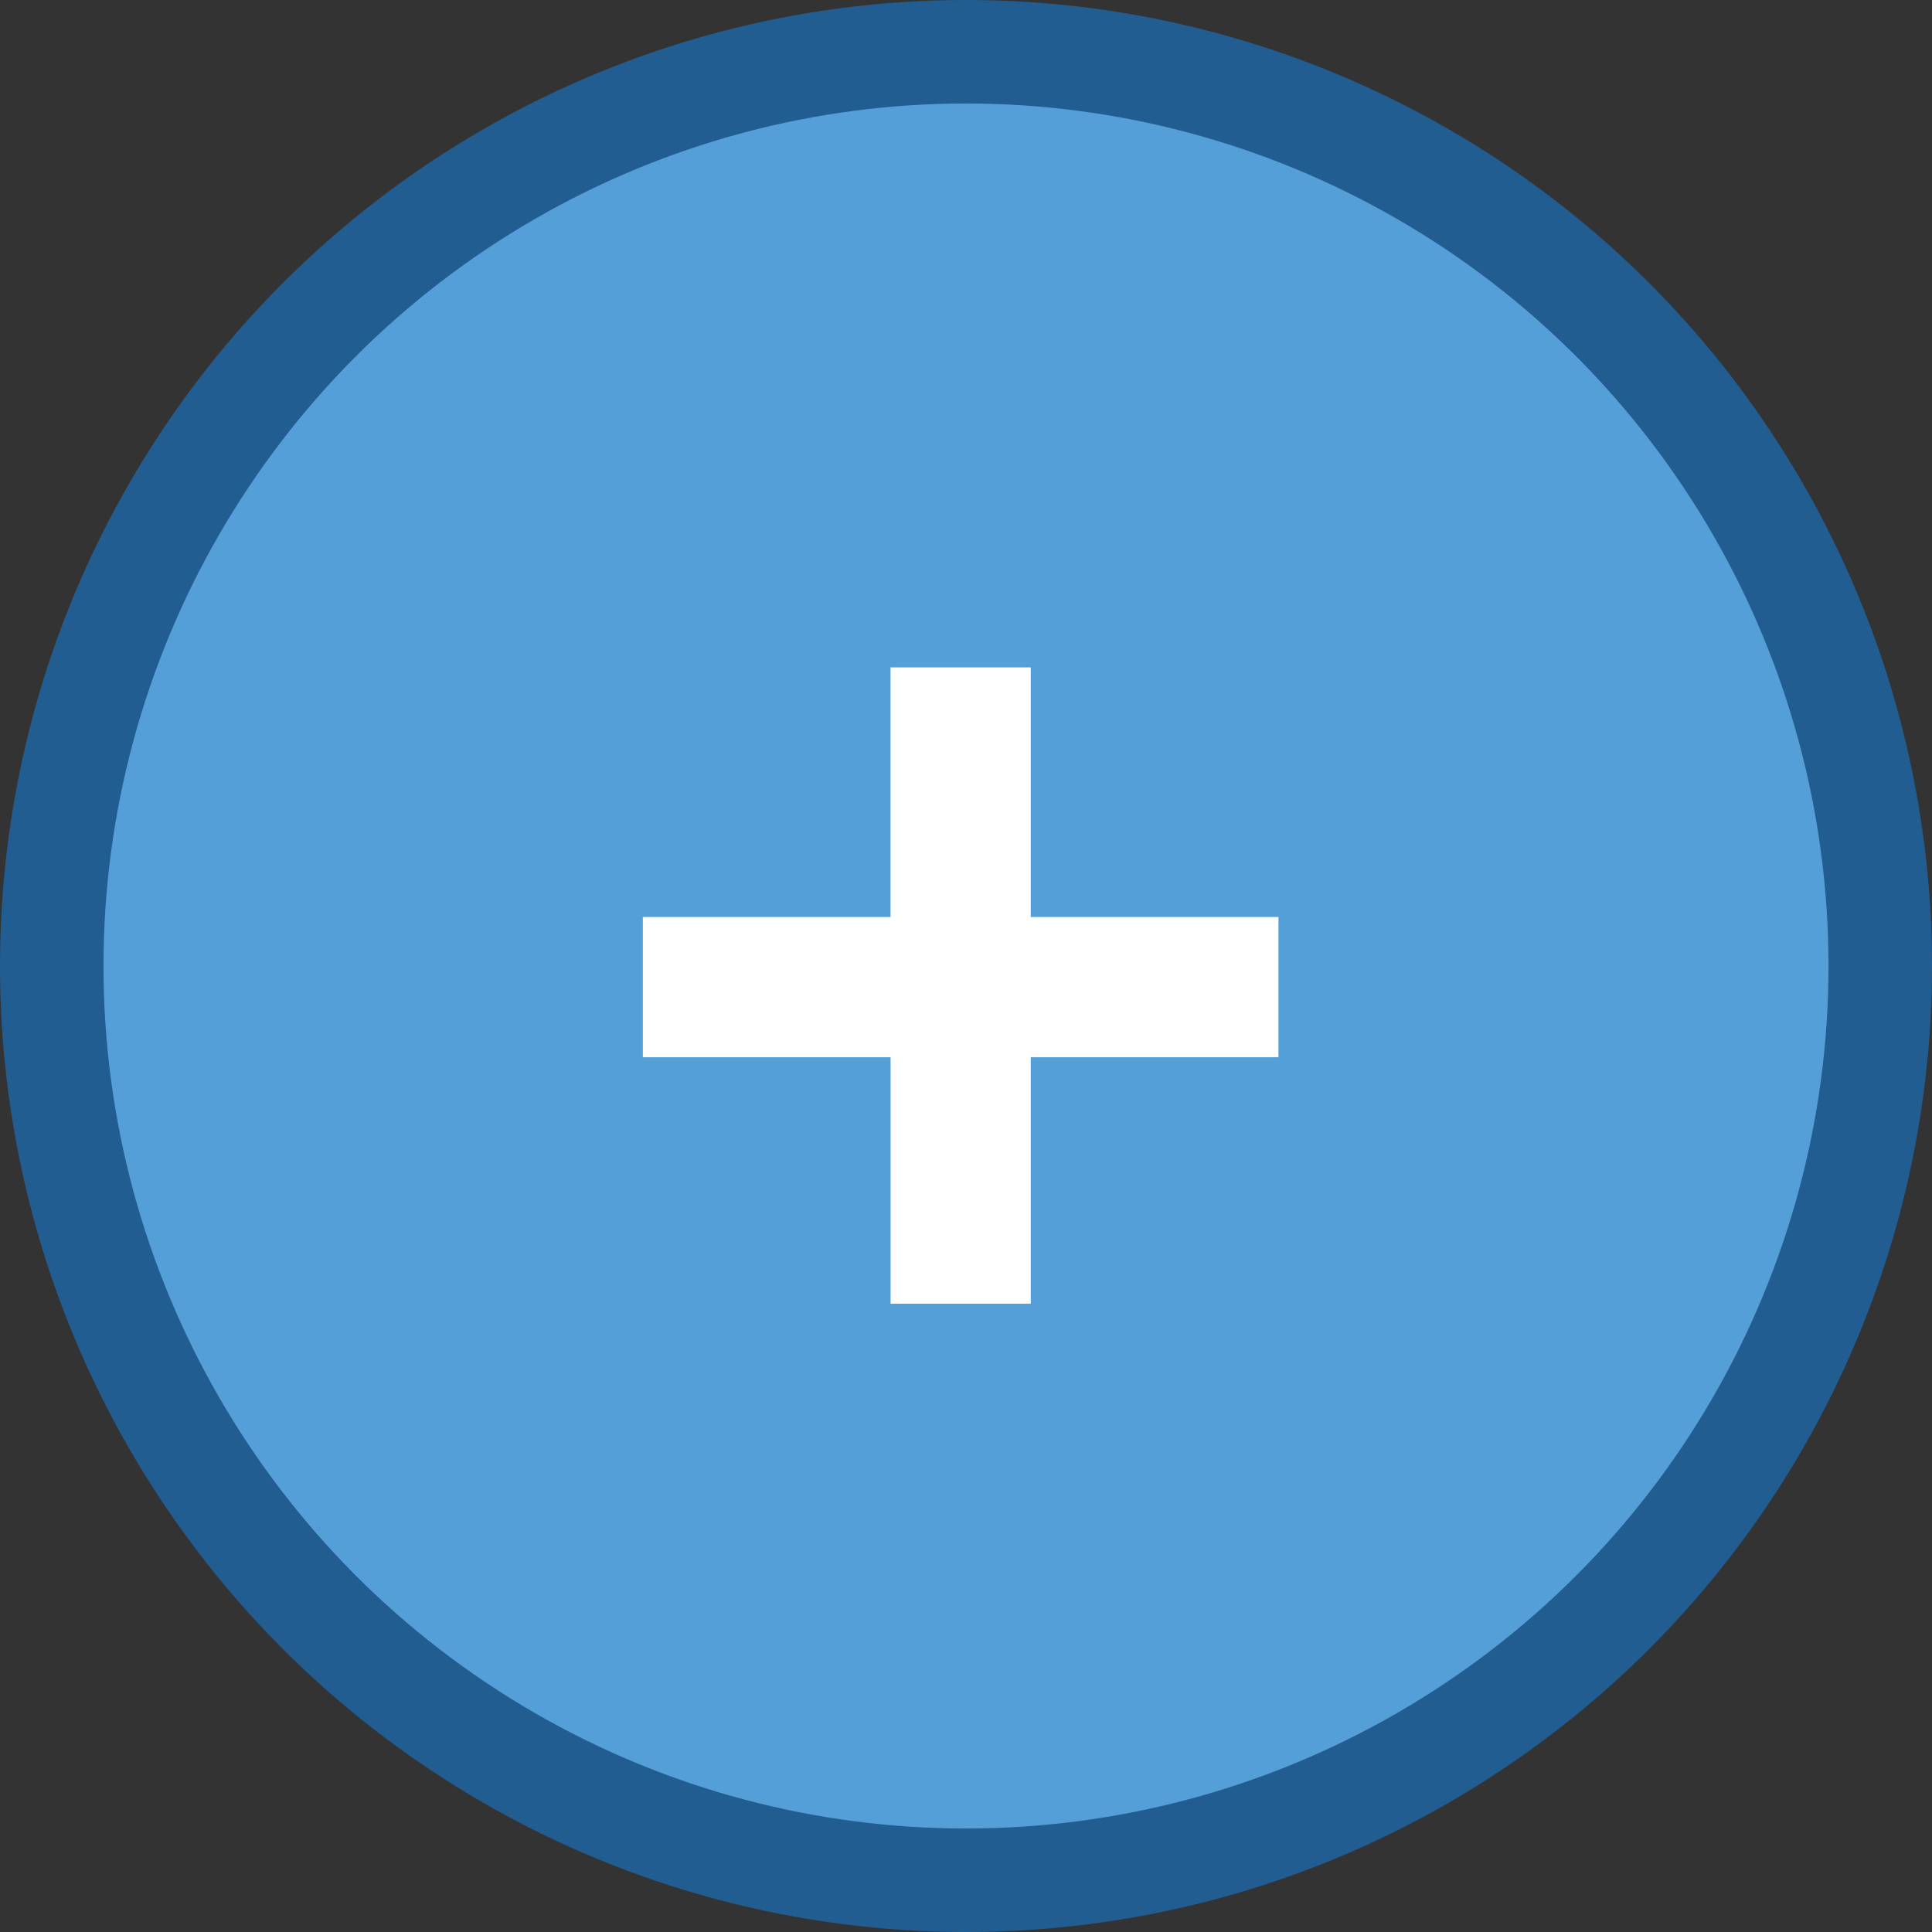
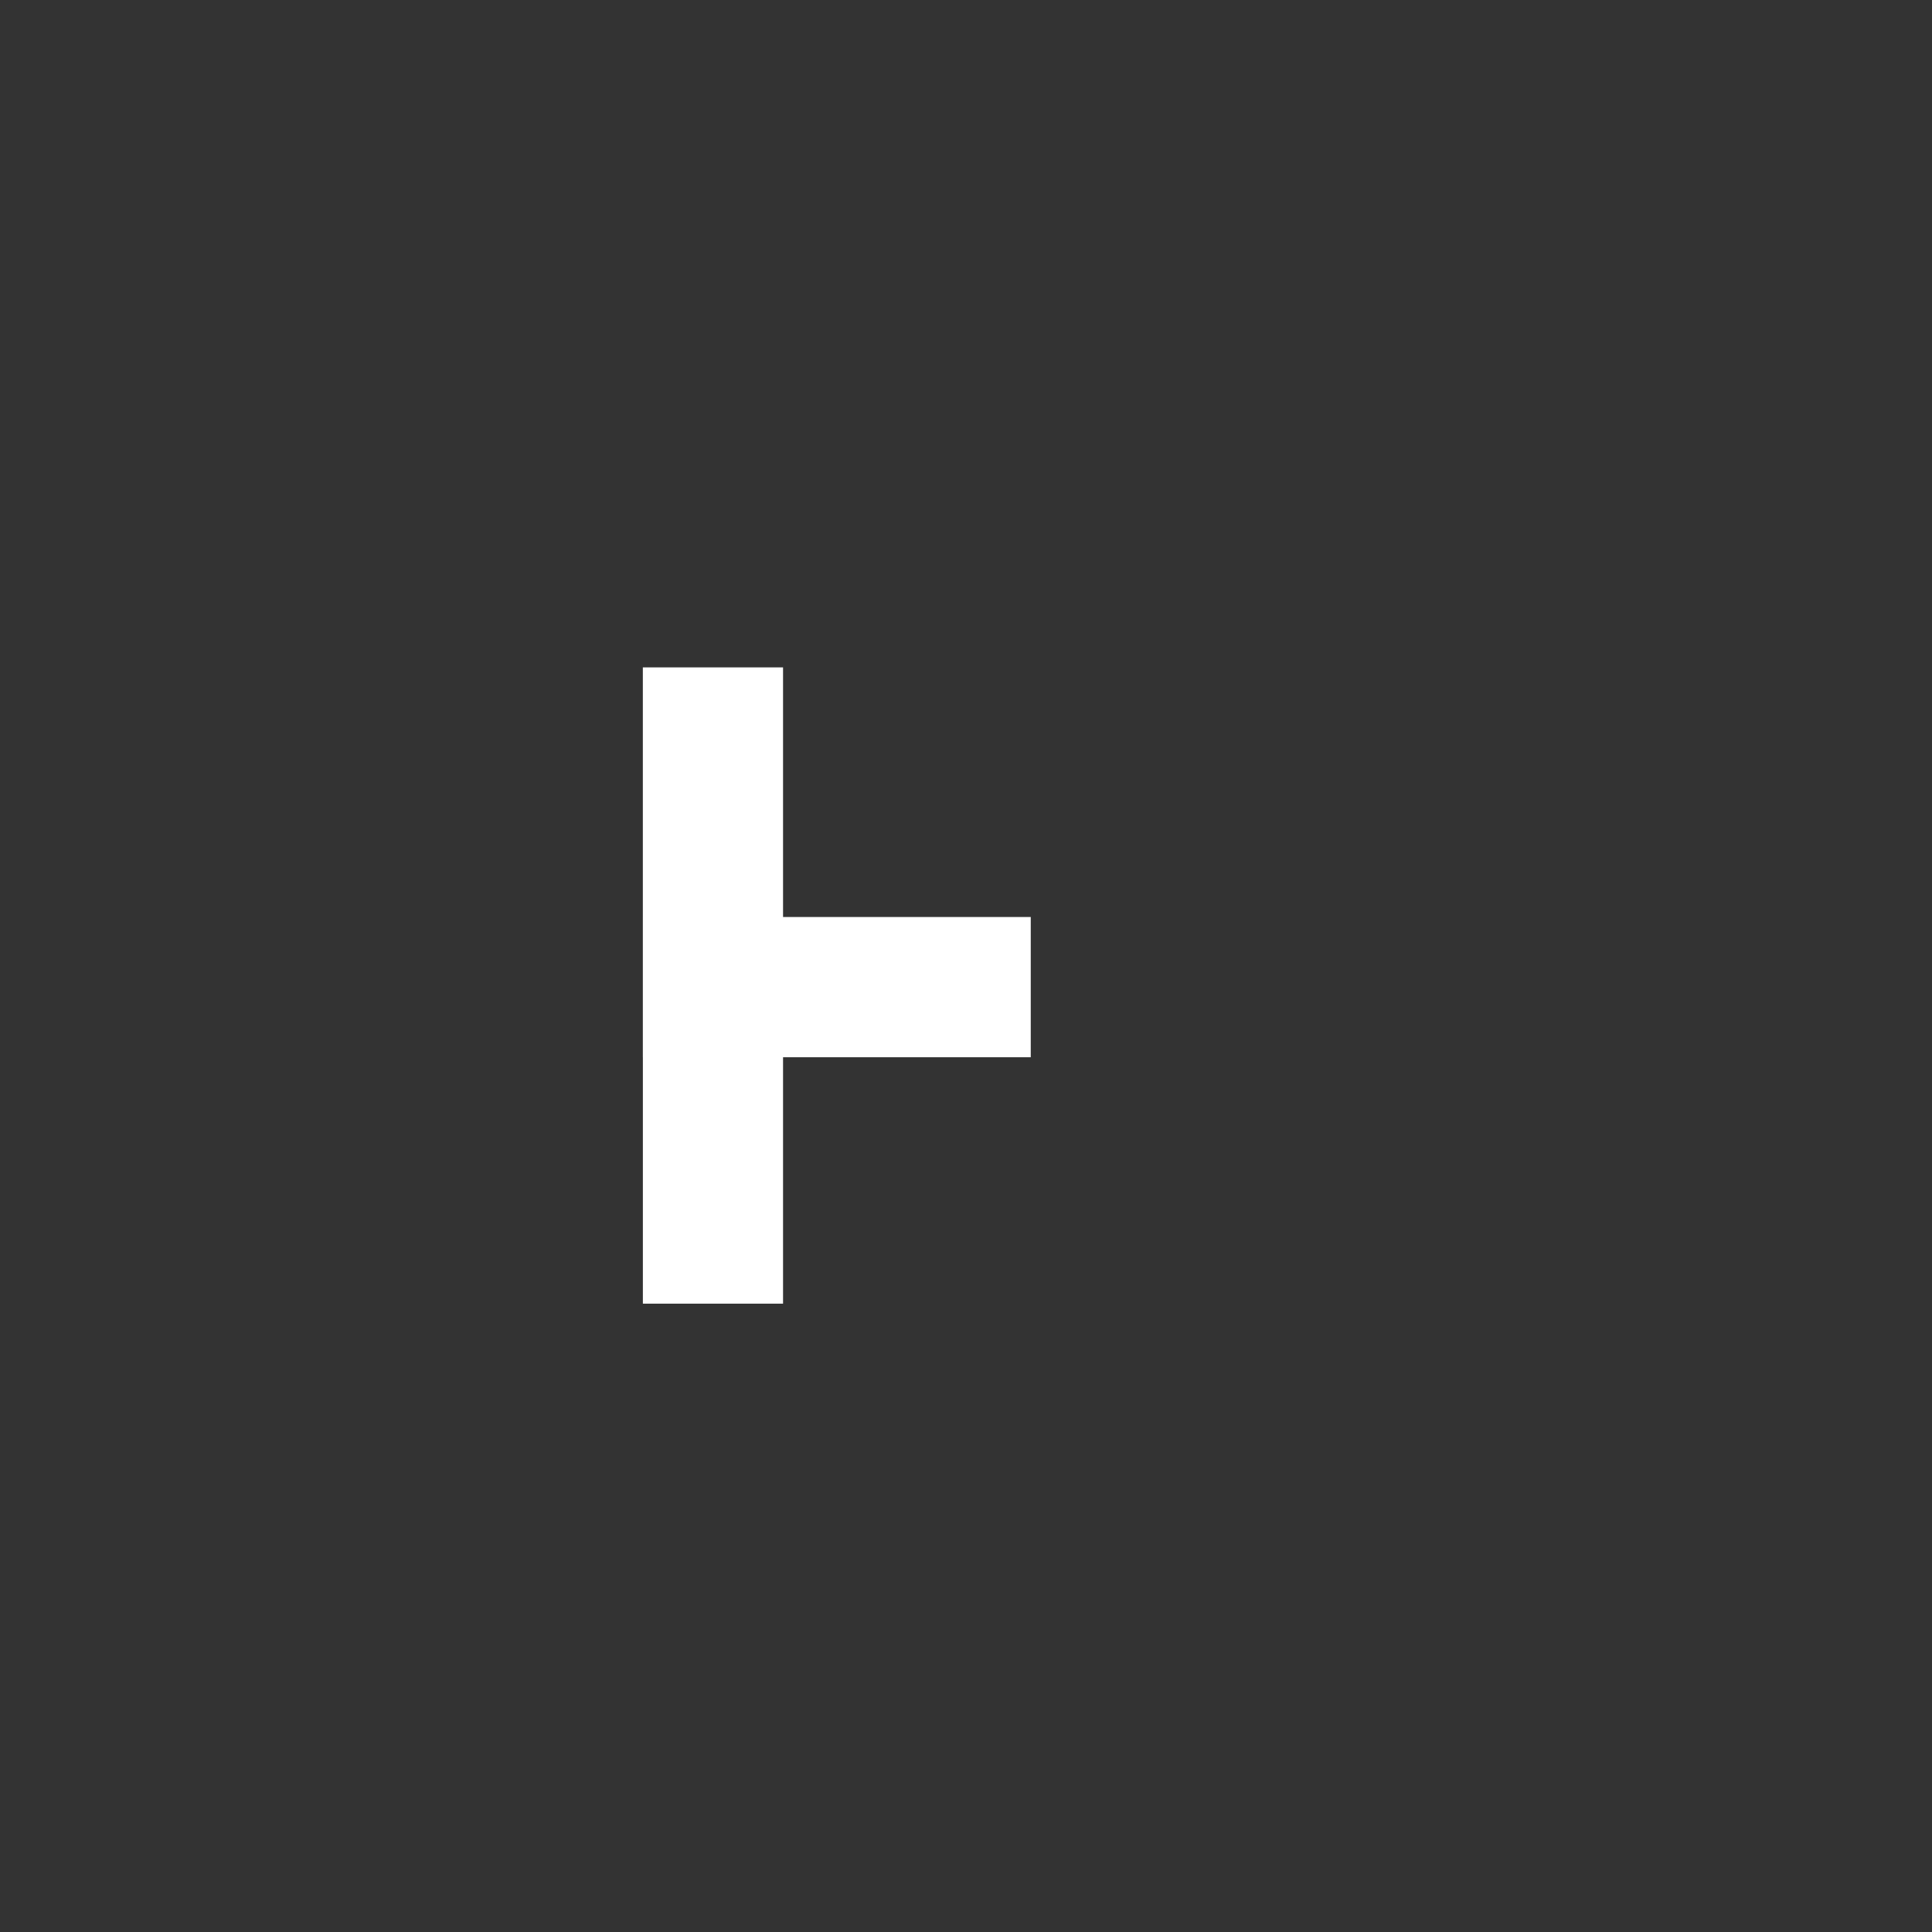
<svg xmlns="http://www.w3.org/2000/svg" width="56" height="56" fill="none">
  <rect width="100%" height="100%" fill="#333333" stroke="none" />
-   <circle cx="28" cy="28" r="26.5" fill="#559FD9" stroke="#225D91" stroke-width="3" />
-   <path d="M25.814 30.645h-7.181V26.58h7.18v-7.236h4.064v7.236h7.18v4.064h-7.18v7.143h-4.063v-7.143Z" fill="#fff" />
+   <path d="M25.814 30.645h-7.181V26.58v-7.236h4.064v7.236h7.18v4.064h-7.18v7.143h-4.063v-7.143Z" fill="#fff" />
</svg>